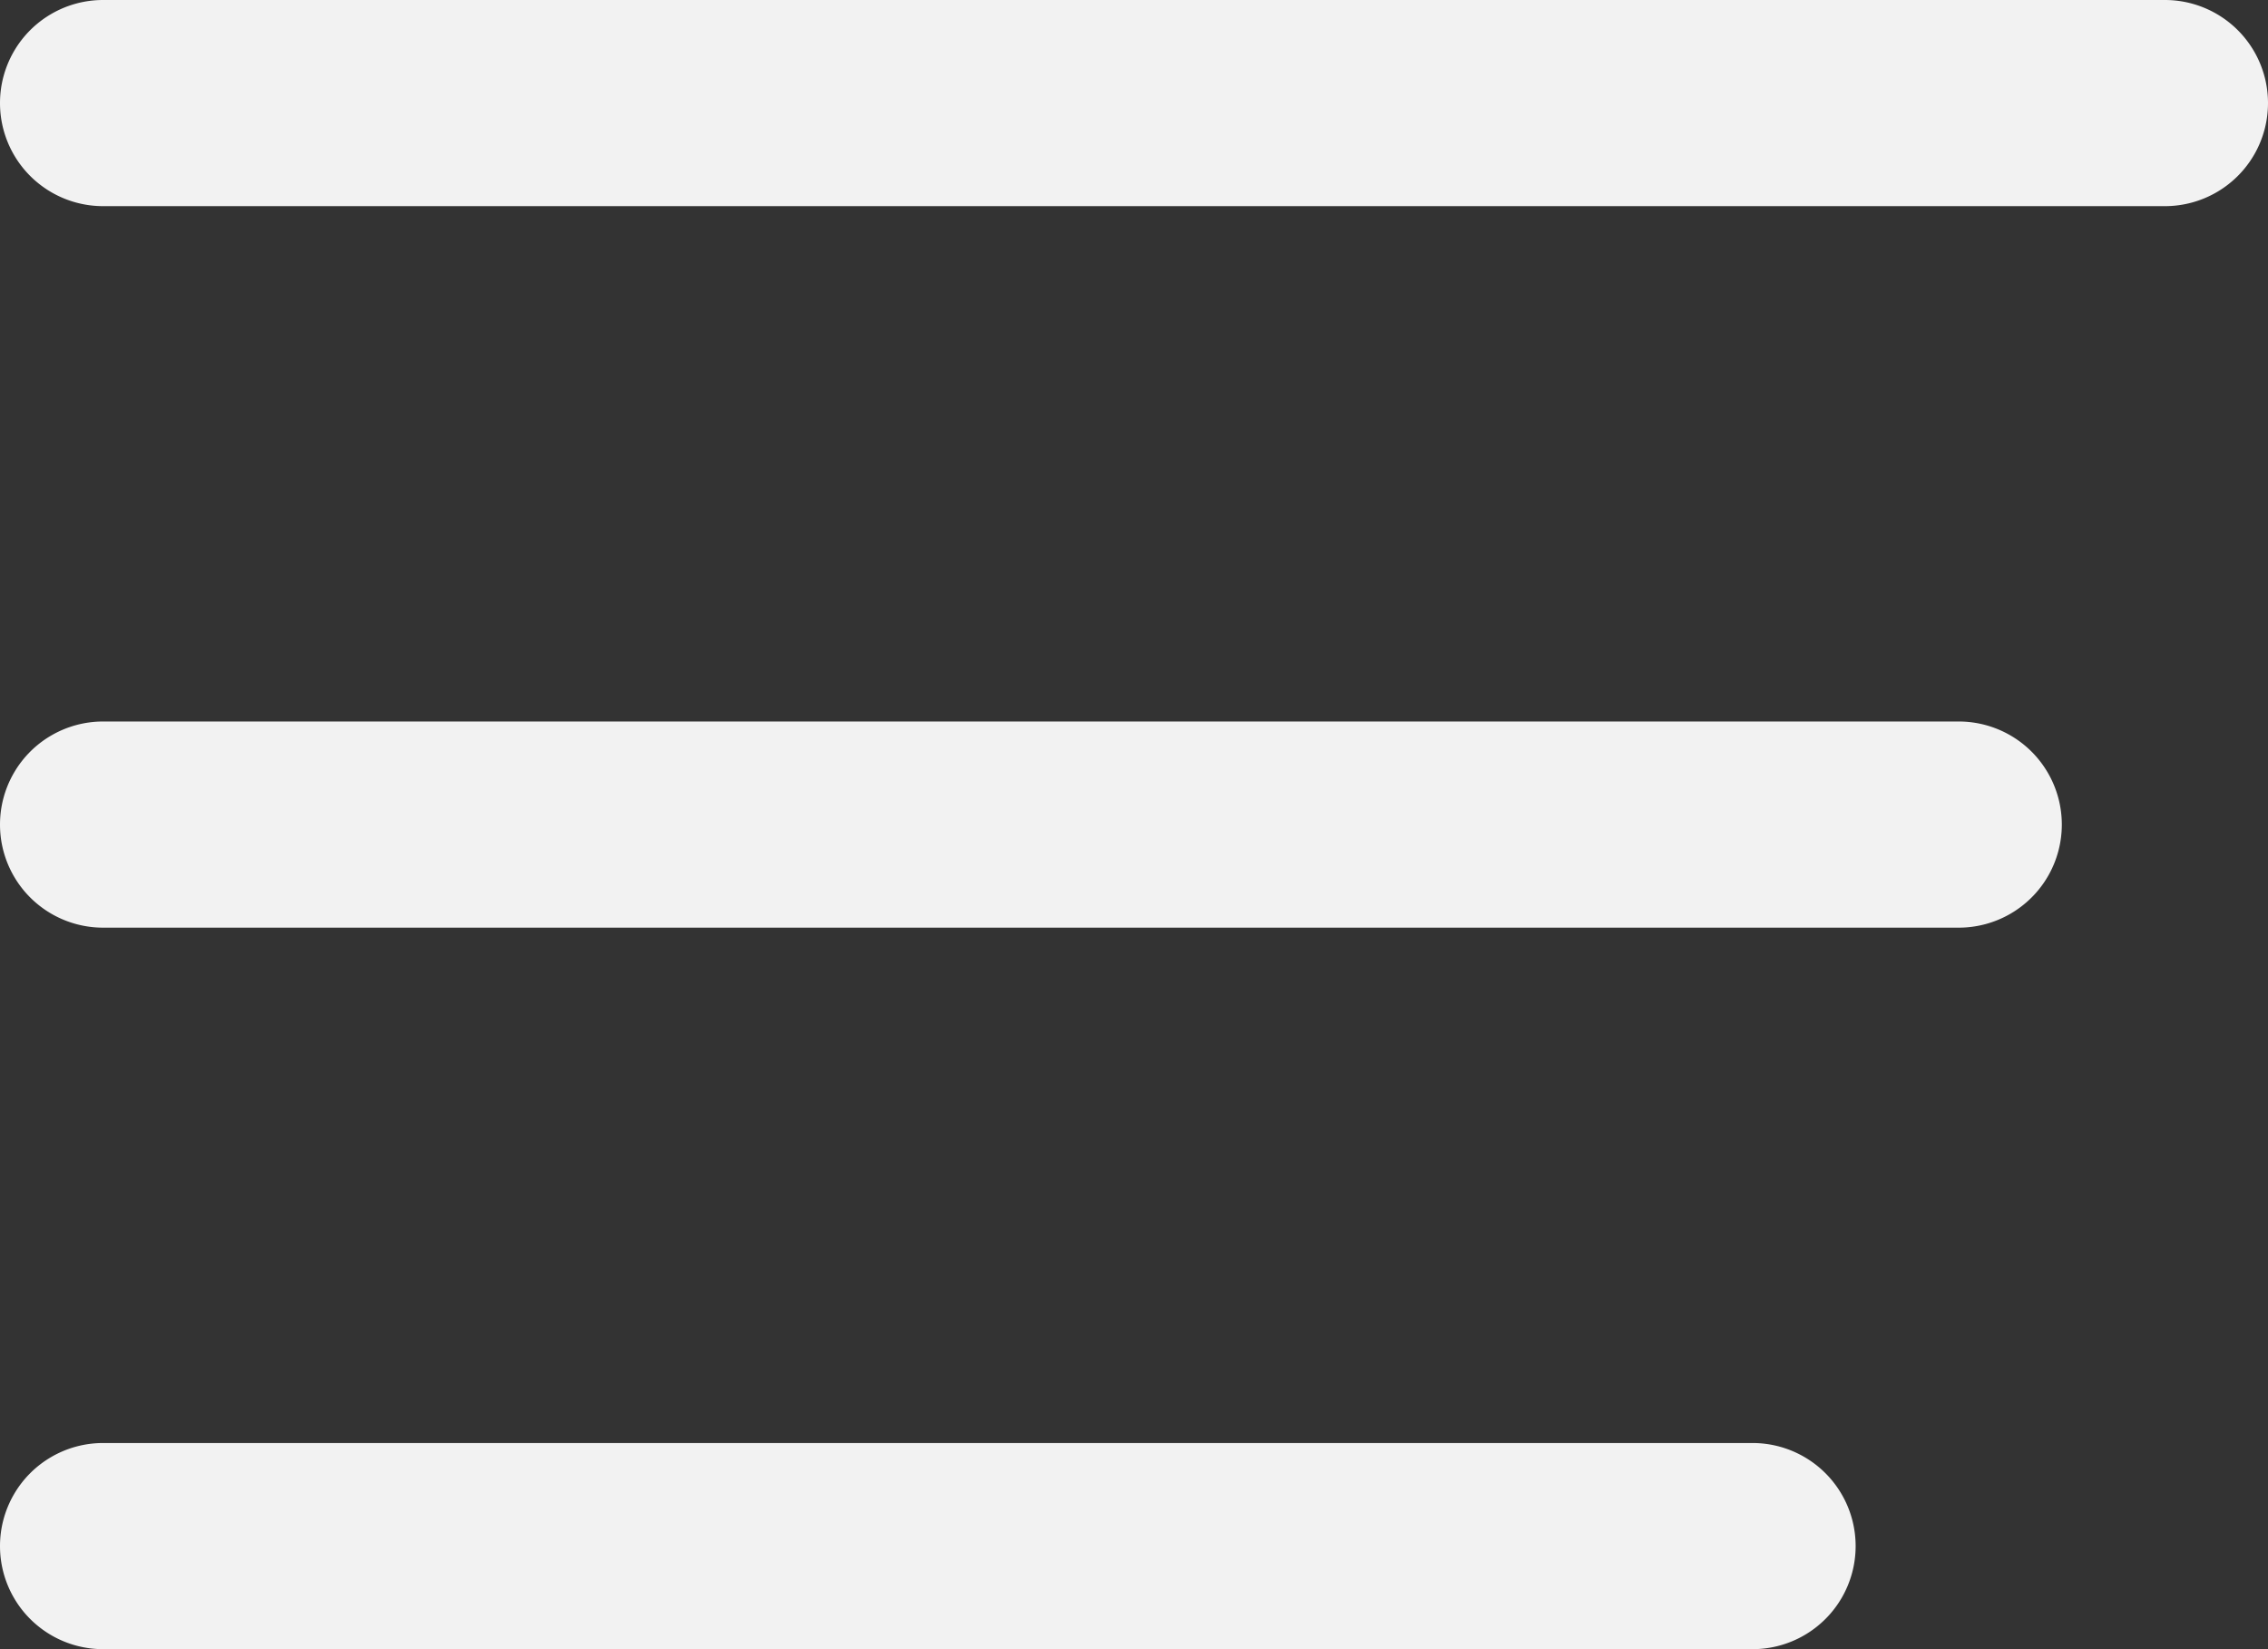
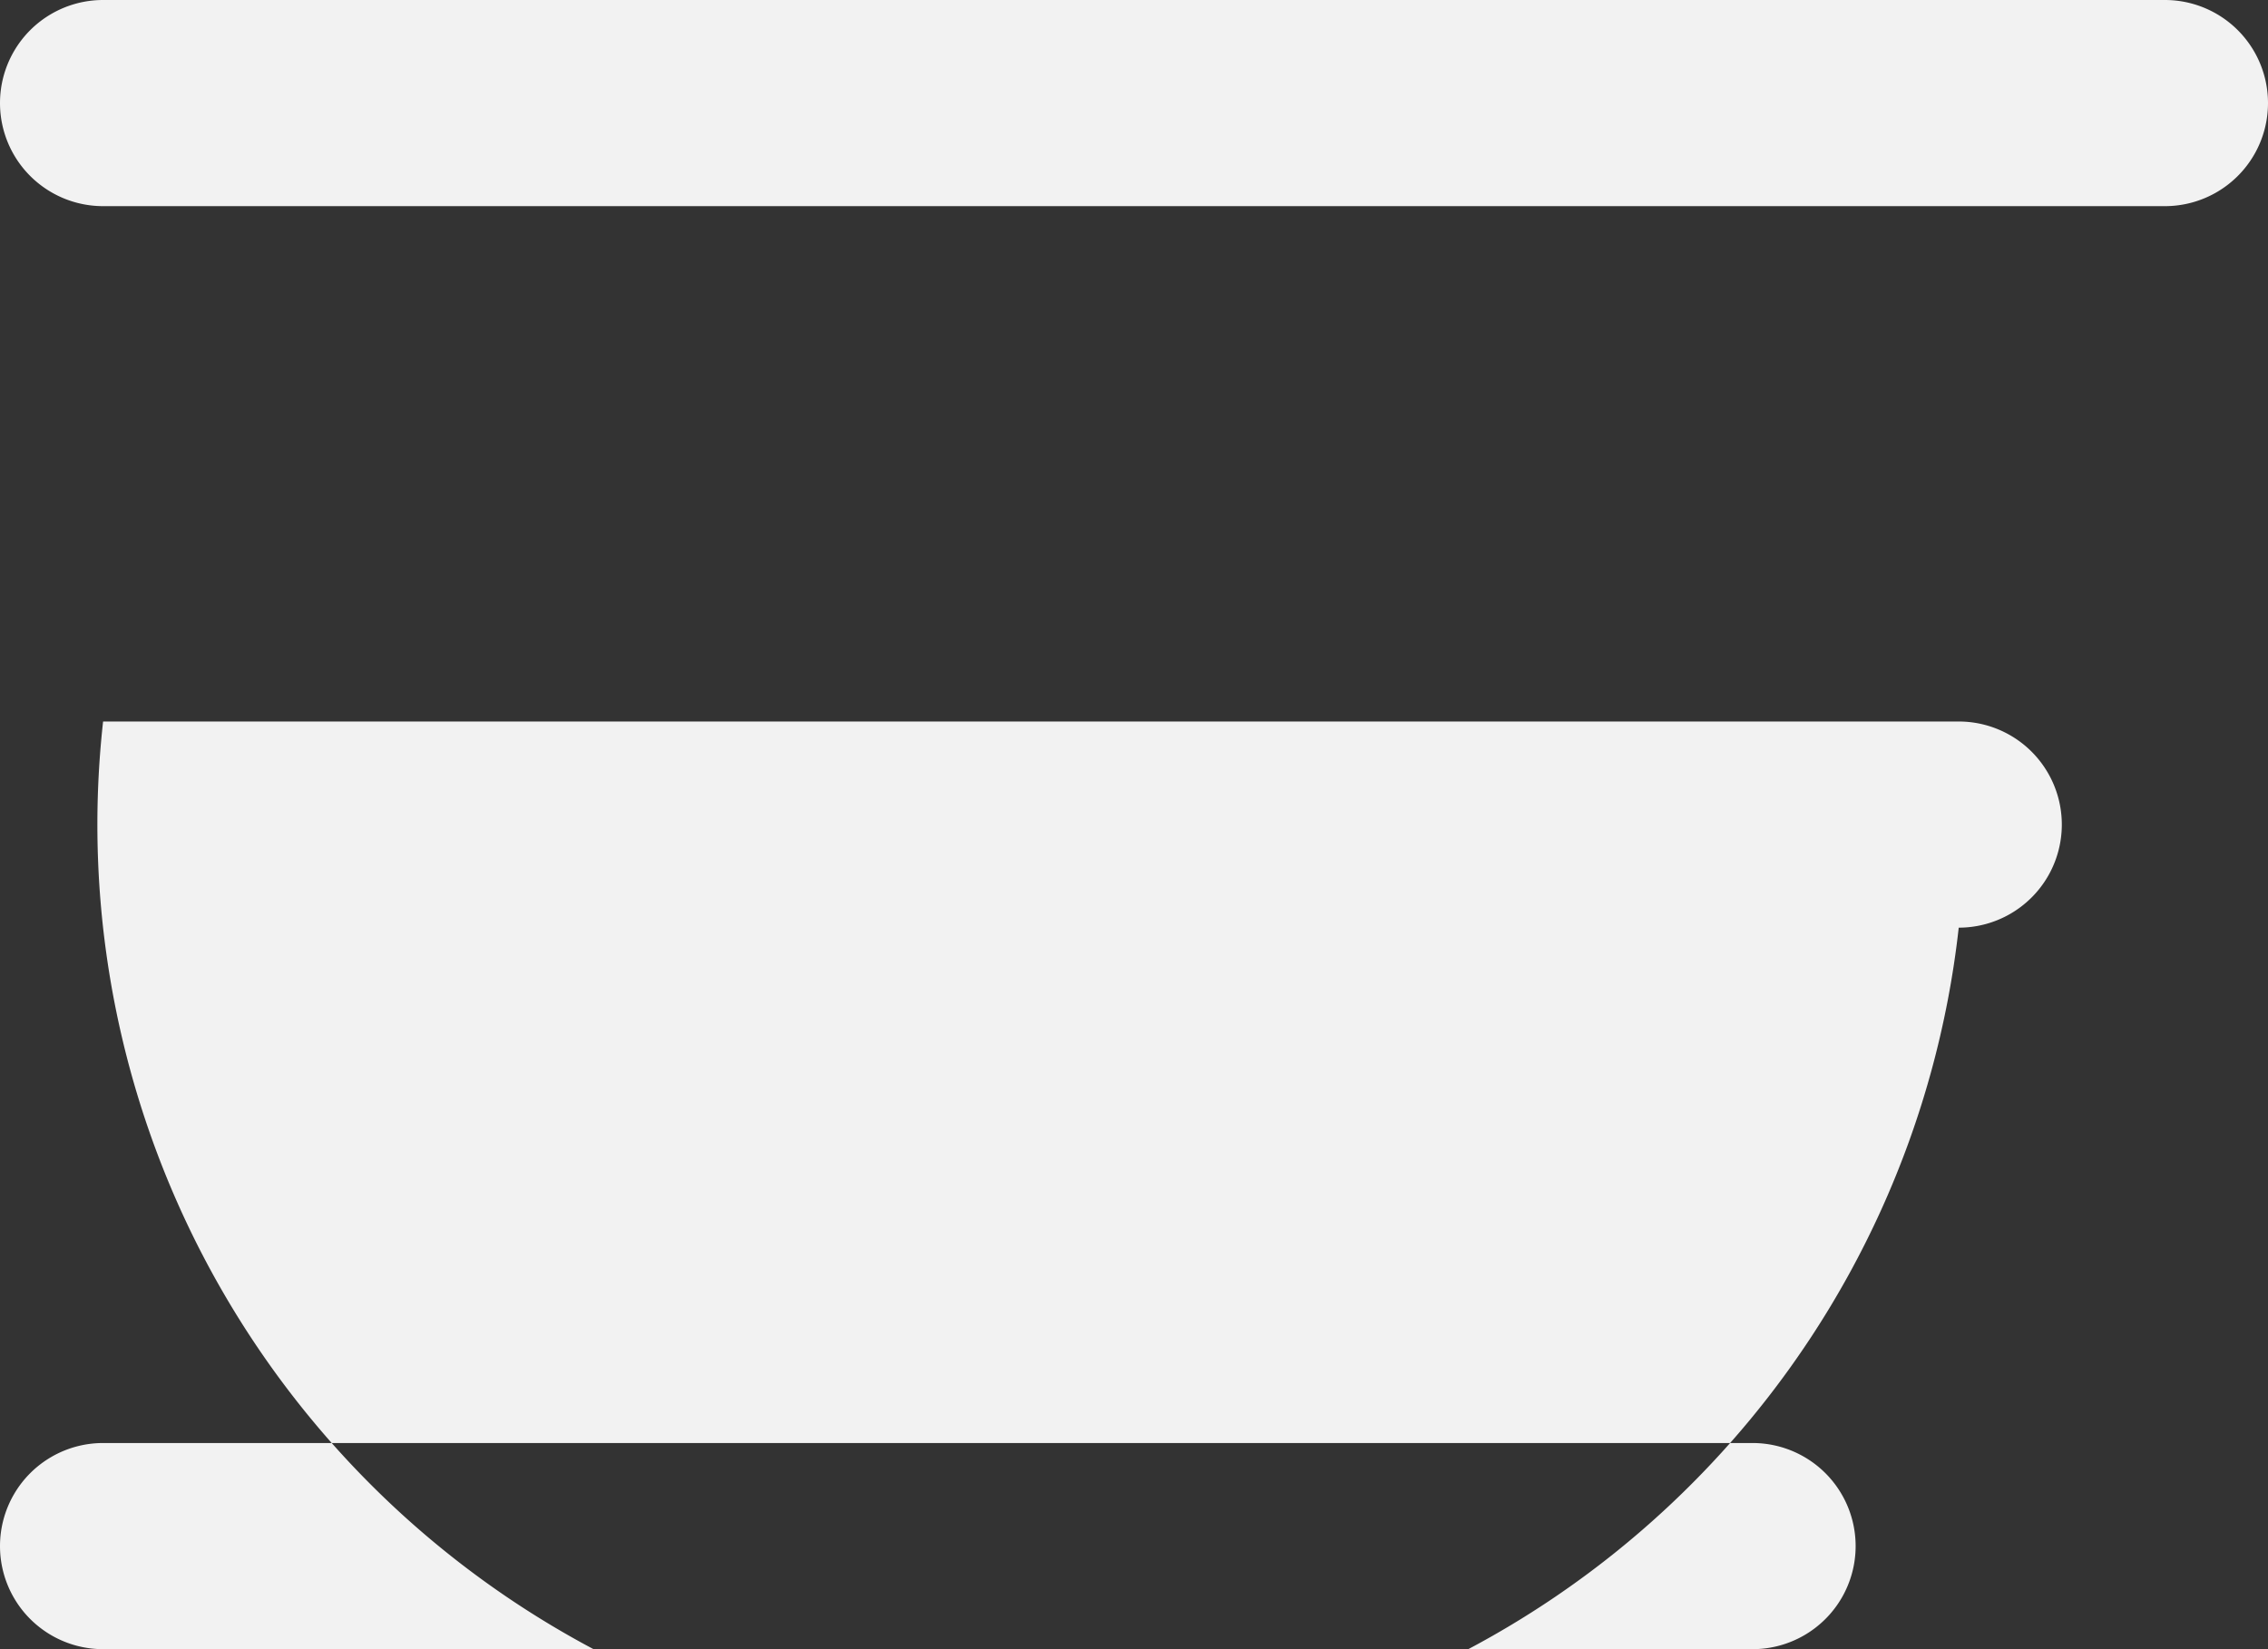
<svg xmlns="http://www.w3.org/2000/svg" viewBox="-5581 -841 22 16">
  <rect x="-5581" y="-841" width="22" height="16" fill="#333333" stroke="none" />
  <defs>
    <style>.a{fill:#f2f2f2;fill-rule:evenodd;}</style>
  </defs>
-   <path class="a" d="M21,2H1A1,1,0,0,1,1,0H21a1,1,0,0,1,0,2ZM1,7H19a1,1,0,0,1,0,2H1A1,1,0,0,1,1,7Zm0,7H17a1,1,0,0,1,0,2H1a1,1,0,0,1,0-2Z" transform="translate(-5581 -841)" />
+   <path class="a" d="M21,2H1A1,1,0,0,1,1,0H21a1,1,0,0,1,0,2ZM1,7H19a1,1,0,0,1,0,2A1,1,0,0,1,1,7Zm0,7H17a1,1,0,0,1,0,2H1a1,1,0,0,1,0-2Z" transform="translate(-5581 -841)" />
</svg>